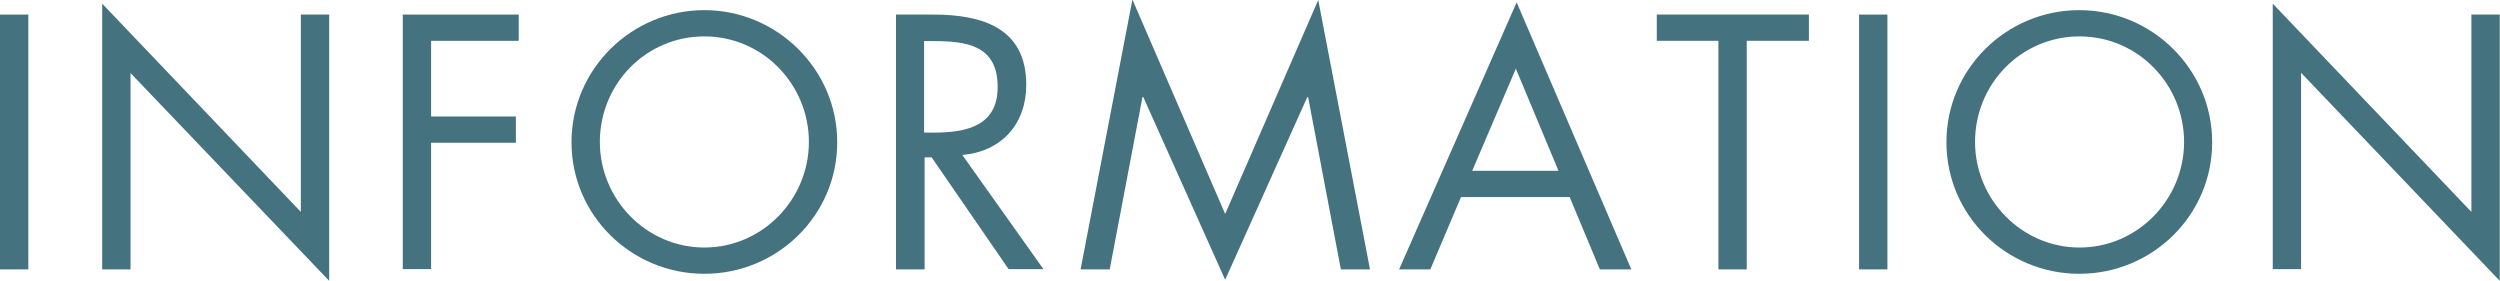
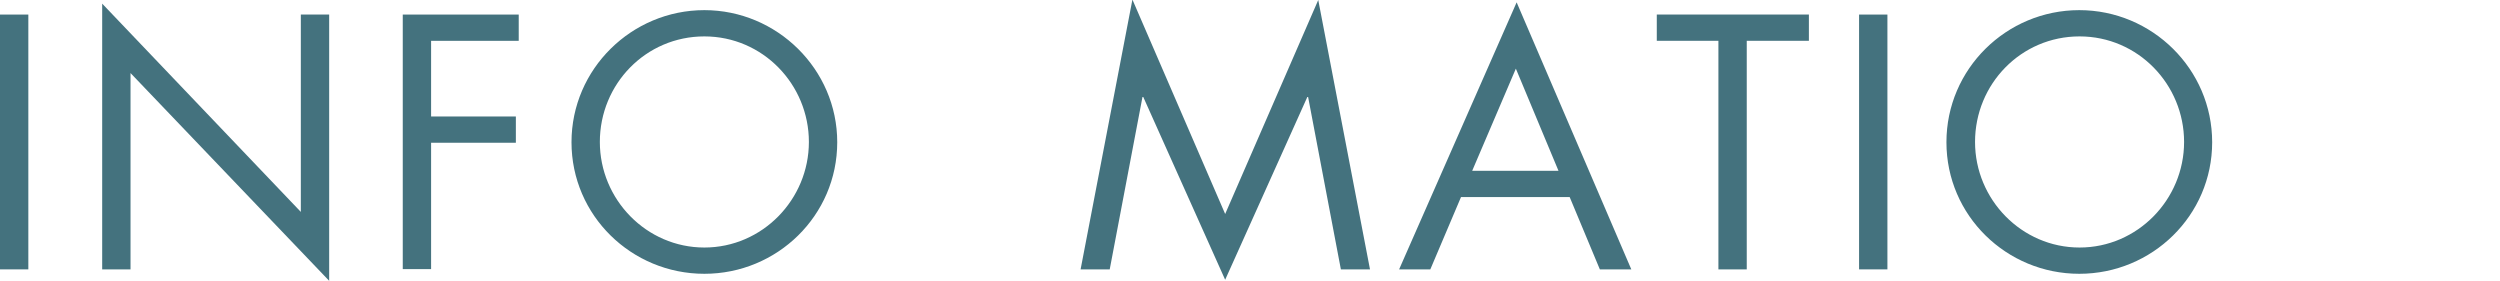
<svg xmlns="http://www.w3.org/2000/svg" id="_レイヤー_2" data-name="レイヤー 2" viewBox="0 0 96.15 10.8">
  <defs>
    <style>
      .cls-1 {
        fill: #44727e;
        stroke-width: 0px;
      }
    </style>
  </defs>
  <g id="_パーツ" data-name="パーツ">
    <g>
      <path class="cls-1" d="M1.09,10.36H0V.56h1.09v9.8Z" />
      <path class="cls-1" d="M3.93.14l7.64,8.01V.56h1.09v10.24L5.02,2.81v7.55h-1.09V.14Z" />
      <path class="cls-1" d="M16.58,1.57v2.91h3.26v1.01h-3.26v4.86h-1.09V.56h4.46v1.01h-3.37Z" />
      <path class="cls-1" d="M32.2,5.47c0,2.82-2.31,5.06-5.11,5.06s-5.11-2.24-5.11-5.06S24.3.39,27.09.39s5.11,2.27,5.11,5.08ZM23.07,5.46c0,2.21,1.79,4.06,4.02,4.06s4.02-1.85,4.02-4.06-1.77-4.06-4.02-4.06-4.02,1.83-4.02,4.06Z" />
-       <path class="cls-1" d="M35.55,10.36h-1.09V.56h1.42c1.86,0,3.59.49,3.59,2.7,0,1.51-.95,2.57-2.46,2.7l3.12,4.39h-1.34l-2.96-4.3h-.27v4.3ZM35.55,5.1h.34c1.24,0,2.48-.23,2.48-1.75,0-1.61-1.18-1.77-2.5-1.77h-.33v3.52Z" />
      <path class="cls-1" d="M43.56,0l3.56,8.23,3.58-8.23,1.99,10.36h-1.12l-1.26-6.63h-.03l-3.16,7.03-3.15-7.03h-.03l-1.26,6.63h-1.12l1.99-10.36Z" />
      <path class="cls-1" d="M56.19,7.58l-1.18,2.78h-1.2L58.33.09l4.41,10.27h-1.21l-1.16-2.78h-4.19ZM58.3,2.64l-1.68,3.93h3.32l-1.64-3.93Z" />
      <path class="cls-1" d="M67.18,10.36h-1.09V1.57h-2.37V.56h5.85v1.01h-2.39v8.79Z" />
      <path class="cls-1" d="M72.59,10.36h-1.09V.56h1.09v9.8Z" />
      <path class="cls-1" d="M85.08,5.47c0,2.82-2.31,5.06-5.11,5.06s-5.11-2.24-5.11-5.06,2.31-5.08,5.11-5.08,5.11,2.27,5.11,5.08ZM75.96,5.46c0,2.21,1.79,4.06,4.02,4.06s4.02-1.85,4.02-4.06-1.77-4.06-4.02-4.06-4.02,1.83-4.02,4.06Z" />
-       <path class="cls-1" d="M87.41.14l7.64,8.01V.56h1.09v10.24l-7.64-8v7.55h-1.09V.14Z" />
    </g>
  </g>
</svg>